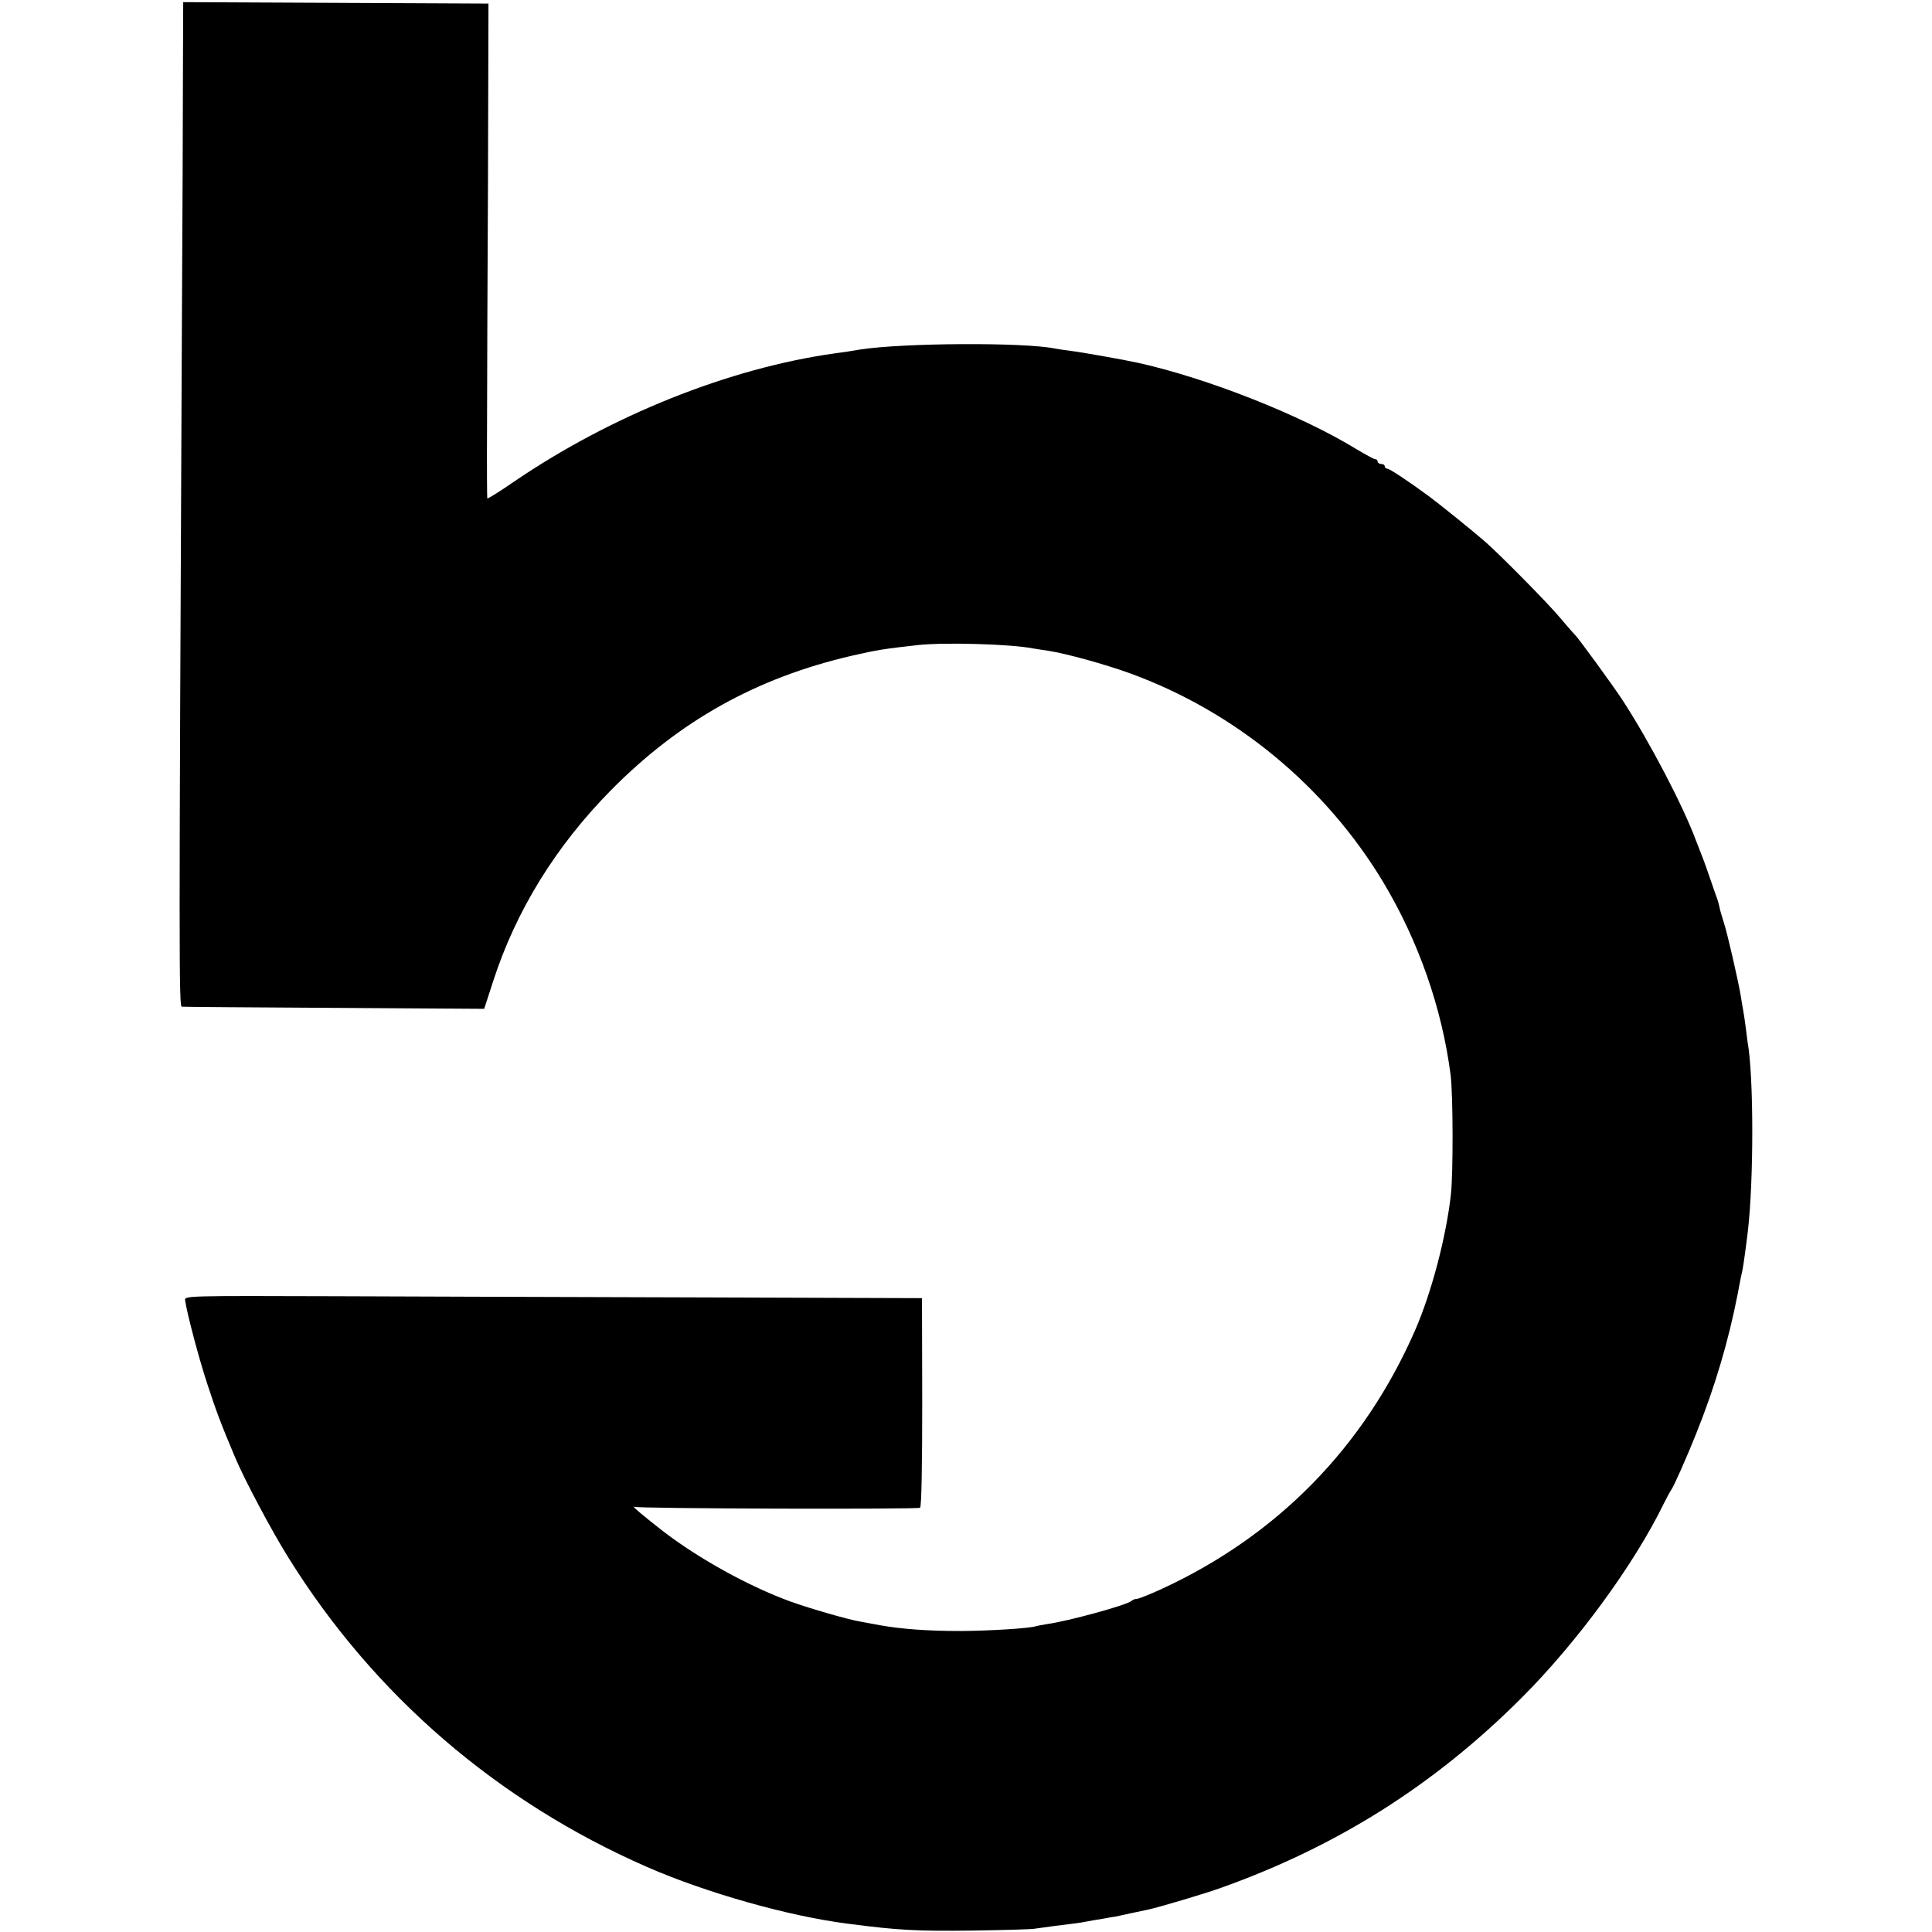
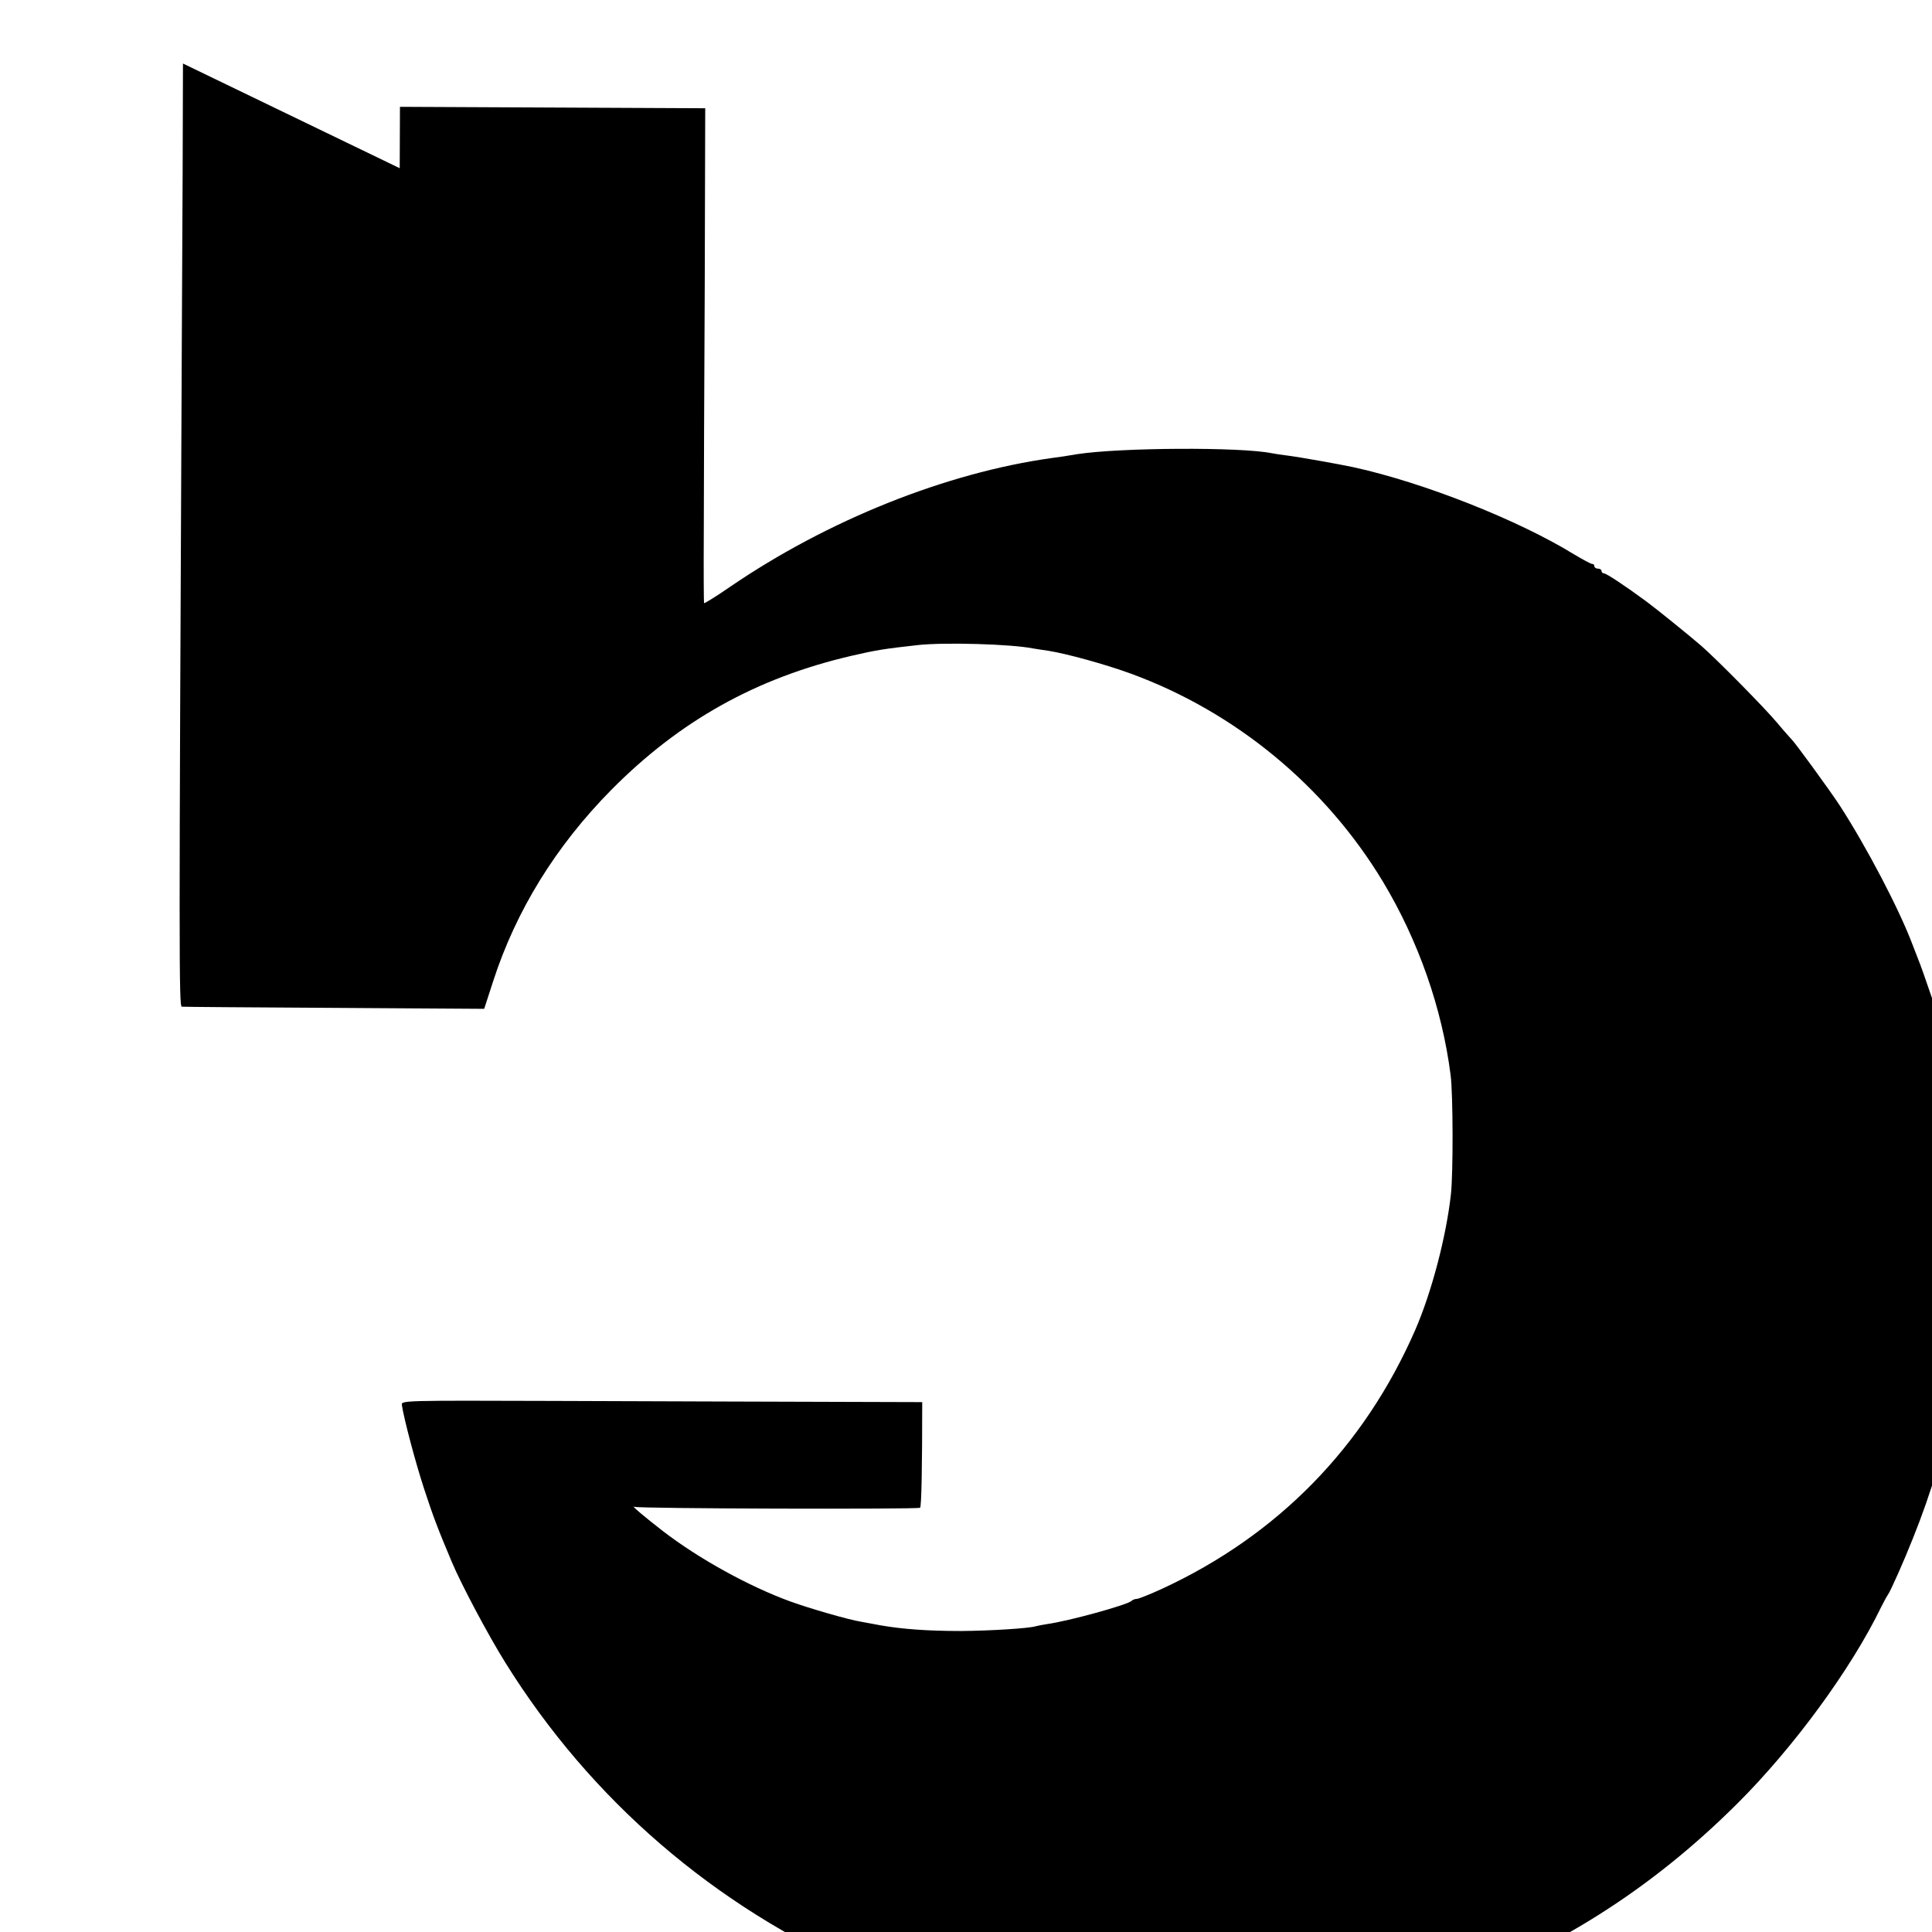
<svg xmlns="http://www.w3.org/2000/svg" version="1.0" width="812pt" height="812pt" viewBox="0 0 812 812" preserveAspectRatio="xMidYMid meet">
  <g transform="translate(0,812) scale(0.1,-0.1)" fill="#000000" stroke="none">
-     <path d="M769 7853 c0 -142 -2 -679 -5 -1193 -12 -2563 -12 -2770 0 -2771 6 -1 295 -3 641 -5 l630 -4 38 117 c96 296 263 567 496 803 288 291 610 471 1011 564 104 24 136 29 279 45 115 12 389 4 481 -14 13 -2 42 -7 65 -10 77 -12 241 -57 350 -97 438 -161 815 -472 1057 -873 149 -248 249 -532 285 -815 10 -80 11 -411 1 -500 -20 -179 -81 -411 -150 -570 -215 -492 -578 -863 -1065 -1088 -50 -23 -98 -42 -105 -42 -8 0 -18 -4 -23 -9 -20 -17 -262 -84 -355 -97 -19 -3 -40 -7 -47 -9 -28 -9 -189 -19 -313 -20 -142 0 -249 8 -340 24 -30 6 -67 12 -81 15 -51 8 -214 55 -297 85 -173 63 -384 179 -536 296 -75 58 -138 111 -120 102 14 -8 1189 -11 1201 -4 6 4 9 177 9 444 l-1 437 -910 3 c-500 1 -1198 4 -1550 5 -630 2 -640 2 -637 -17 8 -56 58 -245 94 -354 36 -110 56 -164 116 -306 38 -91 153 -308 225 -423 359 -577 878 -1024 1507 -1299 247 -108 592 -206 842 -238 213 -28 293 -32 528 -29 129 2 246 5 260 8 14 2 50 7 80 11 89 11 114 14 137 19 11 2 43 8 70 12 26 5 50 9 53 9 22 5 119 26 135 29 47 10 245 69 308 92 487 174 894 431 1258 794 236 235 478 565 604 825 11 22 24 46 29 53 11 15 67 141 105 237 78 194 136 389 175 590 8 44 17 89 20 100 4 21 16 108 22 160 25 213 25 653 -1 795 -2 14 -6 45 -9 70 -3 25 -8 55 -10 66 -2 12 -7 39 -10 60 -11 65 -57 266 -72 310 -7 22 -15 49 -17 60 -2 10 -6 26 -9 34 -3 8 -16 44 -28 80 -12 36 -26 74 -30 85 -4 11 -18 47 -31 80 -57 153 -196 417 -308 590 -44 67 -188 264 -200 275 -3 3 -31 34 -61 70 -55 66 -256 269 -320 325 -53 46 -191 157 -230 186 -92 68 -170 119 -179 119 -6 0 -11 5 -11 10 0 6 -7 10 -15 10 -8 0 -15 5 -15 10 0 6 -4 10 -10 10 -5 0 -40 19 -77 41 -234 144 -632 301 -924 365 -60 13 -235 44 -277 49 -26 3 -56 8 -67 10 -131 27 -639 24 -820 -4 -33 -6 -80 -13 -105 -16 -445 -62 -942 -261 -1352 -541 -58 -40 -108 -71 -110 -69 -1 2 -2 138 -1 302 0 164 2 631 4 1038 l2 740 -641 3 -642 3 -1 -258z" />
+     <path d="M769 7853 c0 -142 -2 -679 -5 -1193 -12 -2563 -12 -2770 0 -2771 6 -1 295 -3 641 -5 l630 -4 38 117 c96 296 263 567 496 803 288 291 610 471 1011 564 104 24 136 29 279 45 115 12 389 4 481 -14 13 -2 42 -7 65 -10 77 -12 241 -57 350 -97 438 -161 815 -472 1057 -873 149 -248 249 -532 285 -815 10 -80 11 -411 1 -500 -20 -179 -81 -411 -150 -570 -215 -492 -578 -863 -1065 -1088 -50 -23 -98 -42 -105 -42 -8 0 -18 -4 -23 -9 -20 -17 -262 -84 -355 -97 -19 -3 -40 -7 -47 -9 -28 -9 -189 -19 -313 -20 -142 0 -249 8 -340 24 -30 6 -67 12 -81 15 -51 8 -214 55 -297 85 -173 63 -384 179 -536 296 -75 58 -138 111 -120 102 14 -8 1189 -11 1201 -4 6 4 9 177 9 444 c-500 1 -1198 4 -1550 5 -630 2 -640 2 -637 -17 8 -56 58 -245 94 -354 36 -110 56 -164 116 -306 38 -91 153 -308 225 -423 359 -577 878 -1024 1507 -1299 247 -108 592 -206 842 -238 213 -28 293 -32 528 -29 129 2 246 5 260 8 14 2 50 7 80 11 89 11 114 14 137 19 11 2 43 8 70 12 26 5 50 9 53 9 22 5 119 26 135 29 47 10 245 69 308 92 487 174 894 431 1258 794 236 235 478 565 604 825 11 22 24 46 29 53 11 15 67 141 105 237 78 194 136 389 175 590 8 44 17 89 20 100 4 21 16 108 22 160 25 213 25 653 -1 795 -2 14 -6 45 -9 70 -3 25 -8 55 -10 66 -2 12 -7 39 -10 60 -11 65 -57 266 -72 310 -7 22 -15 49 -17 60 -2 10 -6 26 -9 34 -3 8 -16 44 -28 80 -12 36 -26 74 -30 85 -4 11 -18 47 -31 80 -57 153 -196 417 -308 590 -44 67 -188 264 -200 275 -3 3 -31 34 -61 70 -55 66 -256 269 -320 325 -53 46 -191 157 -230 186 -92 68 -170 119 -179 119 -6 0 -11 5 -11 10 0 6 -7 10 -15 10 -8 0 -15 5 -15 10 0 6 -4 10 -10 10 -5 0 -40 19 -77 41 -234 144 -632 301 -924 365 -60 13 -235 44 -277 49 -26 3 -56 8 -67 10 -131 27 -639 24 -820 -4 -33 -6 -80 -13 -105 -16 -445 -62 -942 -261 -1352 -541 -58 -40 -108 -71 -110 -69 -1 2 -2 138 -1 302 0 164 2 631 4 1038 l2 740 -641 3 -642 3 -1 -258z" />
  </g>
</svg>